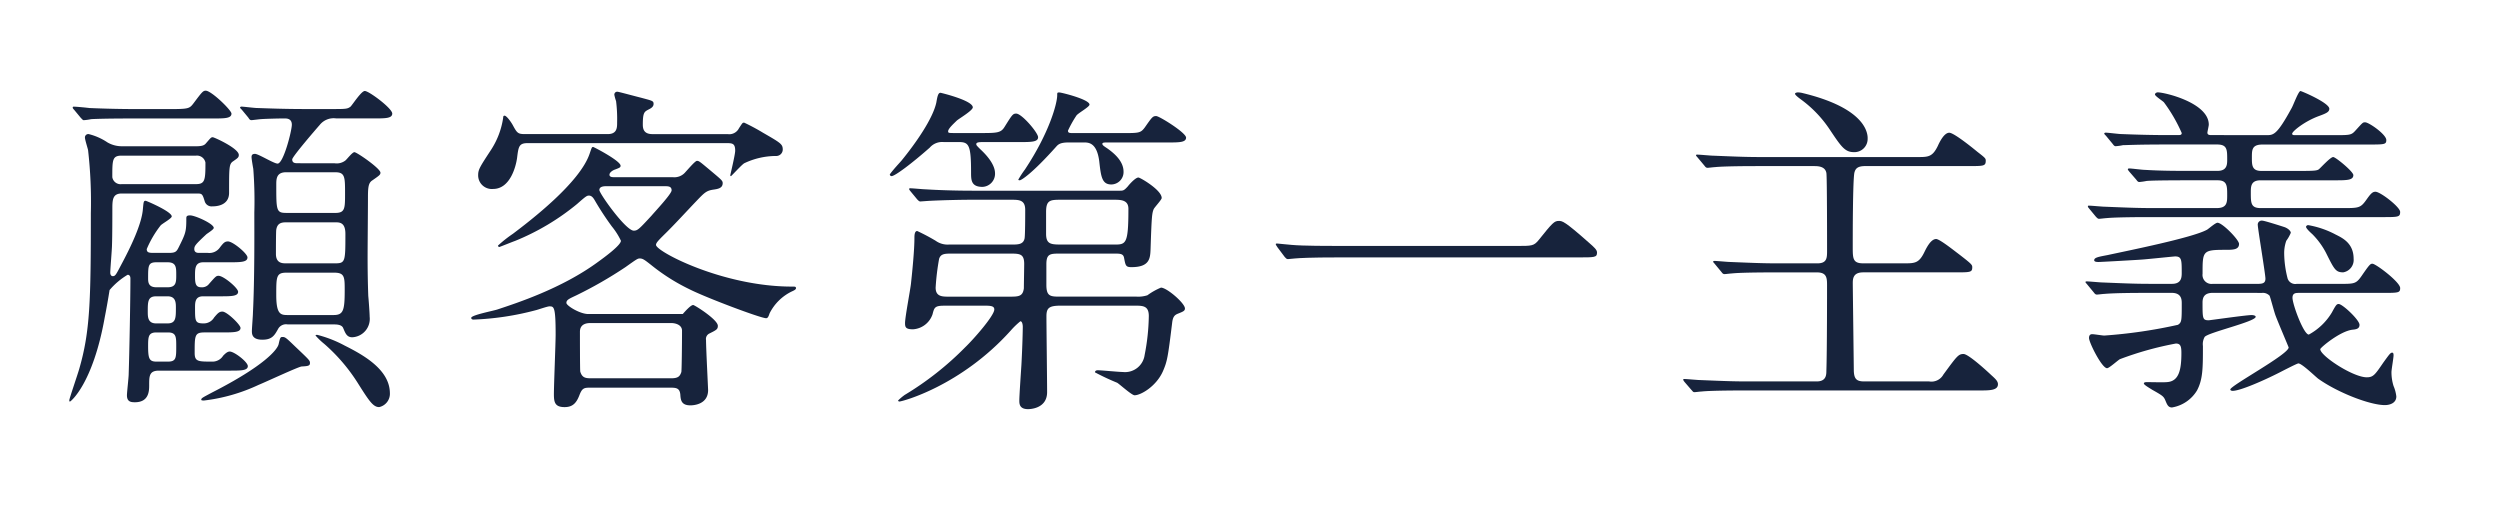
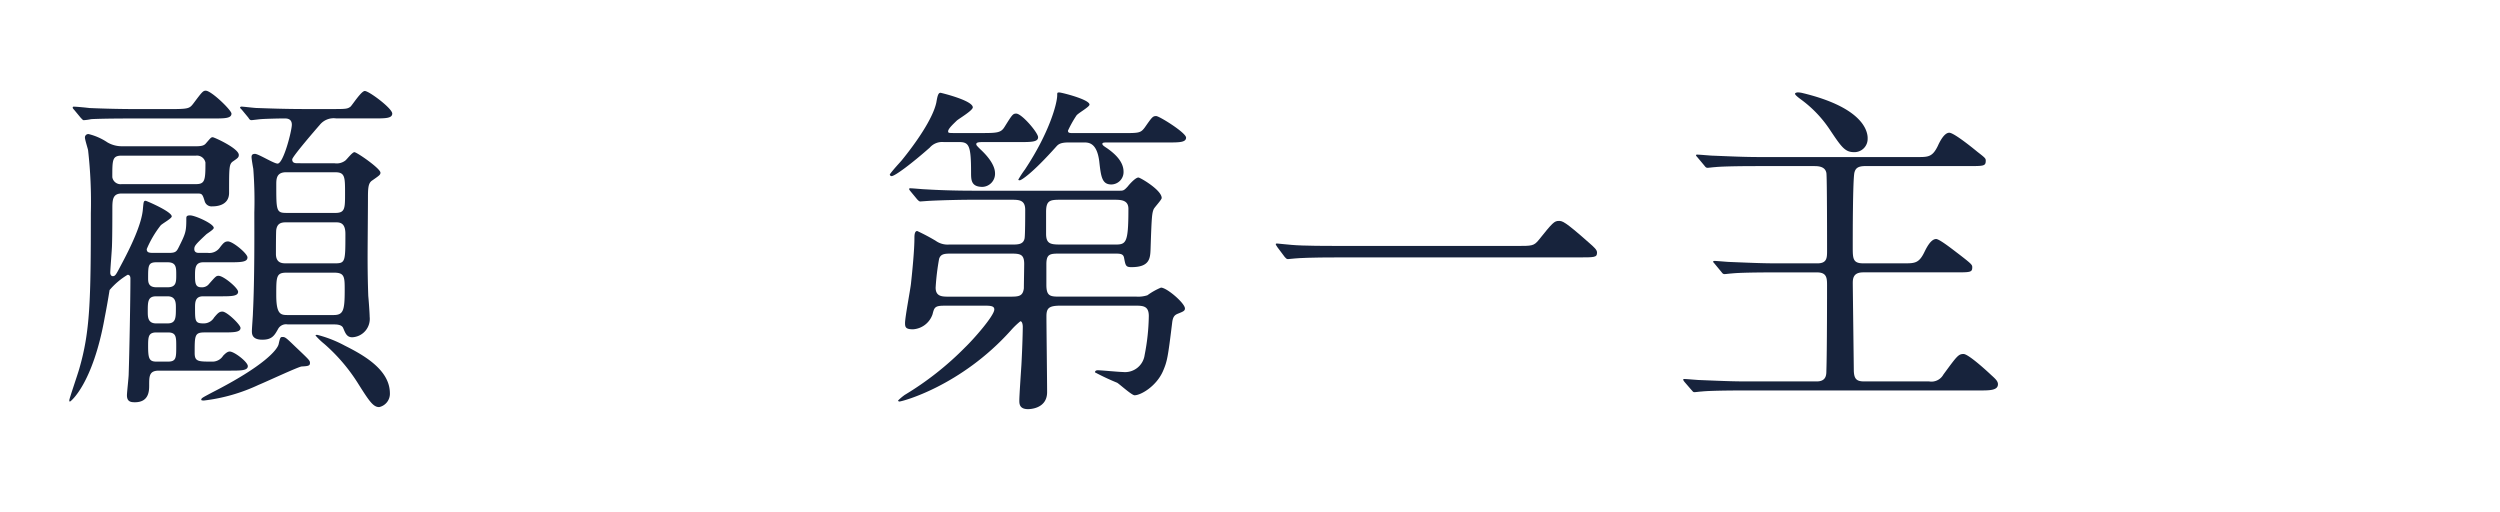
<svg xmlns="http://www.w3.org/2000/svg" width="372.311" height="76.187">
  <g data-name="グループ 407208">
-     <path data-name="長方形 28734" fill="#fff" d="M0 0h372.311v76.187H0z" />
    <g data-name="グループ 406580" fill="#17233c">
      <path data-name="パス 12127" d="M25.161 37.662c.983 0 1.138-.207 1.449-.828 1.034-2.069 1.137-2.327 1.137-4.242 0-.31 0-.517.57-.517.723 0 3.517 1.242 3.517 1.863 0 .258-.983.827-1.139.983-1.6 1.5-1.758 1.707-1.758 2.172 0 .569.517.569.724.569h1.293a1.909 1.909 0 001.811-.828c.517-.672.724-.879 1.189-.879.725 0 2.9 1.81 2.9 2.38 0 .724-1.035.724-2.794.724h-3.776c-1.242 0-1.242.931-1.242 2.069 0 1.086.1 1.655.932 1.655a1.335 1.335 0 001.034-.362c1.138-1.293 1.189-1.345 1.552-1.345.724 0 2.9 1.81 2.9 2.379 0 .673-1.034.673-2.741.673h-2.482c-1.191 0-1.191.931-1.191 1.707 0 1.965 0 2.328 1.242 2.328a1.783 1.783 0 001.6-.88c.568-.672.775-.879 1.241-.879.673 0 2.69 1.965 2.69 2.431 0 .672-1.035.672-2.793.672h-2.585c-1.45 0-1.45.466-1.45 3.052 0 1.294.518 1.294 2.587 1.294a1.87 1.87 0 001.656-.88c.31-.31.62-.62.982-.62.673 0 2.691 1.551 2.691 2.172 0 .672-1.036.672-2.743.672h-10.5c-1.449 0-1.449.828-1.449 2.173 0 .776 0 2.535-2.12 2.535-.569 0-1.19-.052-1.19-1.035 0-.466.258-2.638.258-3.155.1-2.949.259-11.122.259-14.225 0-.1 0-.569-.414-.569a10.662 10.662 0 00-2.689 2.276 114.323 114.323 0 01-.725 4.086c-1.758 9.88-5.068 12.518-5.172 12.518s-.1-.1-.1-.207c0-.207 1.241-3.828 1.448-4.552 1.655-5.638 1.759-10.242 1.759-23.277a68.025 68.025 0 00-.414-9.414c-.052-.259-.466-1.552-.466-1.863a.5.5 0 01.569-.517 8.753 8.753 0 012.793 1.242 4.27 4.27 0 002.173.569h11.017c.777 0 1.191-.1 1.449-.414.724-.828.776-.931 1.035-.931.207 0 3.879 1.655 3.879 2.638 0 .362-.154.465-.827.931-.621.414-.621.828-.621 4.707 0 2.018-2.121 2.018-2.483 2.018a1.063 1.063 0 01-1.138-.724c-.362-1.19-.414-1.19-1.242-1.19H18.132c-1.4 0-1.4.982-1.4 2.431 0 .724 0 3.879-.052 5.224 0 .621-.259 3.621-.259 4.139 0 .31.155.517.362.517.363 0 .466-.156 1.19-1.552 1.448-2.69 3.155-6.207 3.31-8.484.1-1.034.1-1.189.414-1.189.1 0 3.879 1.6 3.879 2.328 0 .31-1.448 1.086-1.655 1.344a15.351 15.351 0 00-2.068 3.518c0 .569.413.569 1.189.569zm-.776-21.415c3.725 0 3.776 0 4.448-.88 1.242-1.655 1.4-1.861 1.811-1.861.828 0 3.828 2.9 3.828 3.413 0 .725-1.034.725-2.793.725H20.141c-1.191 0-4.759 0-6.57.1a7.794 7.794 0 01-1.087.155c-.155 0-.257-.155-.464-.362l-.984-1.19c-.155-.155-.207-.259-.207-.31a.137.137 0 01.155-.155c.363 0 1.966.155 2.329.206 2.327.1 4.655.156 7.087.156zm4.81 11.173c1.345 0 1.4-.621 1.4-3.207a1.285 1.285 0 00-1.4-1.035H18.126c-1.4 0-1.4.621-1.4 3.207a1.24 1.24 0 001.4 1.035zm-5.948 16.708c-1.241 0-1.241.828-1.241 2.276 0 .776 0 1.759 1.241 1.759h1.707c1.241 0 1.241-.828 1.241-2.328 0-.724 0-1.707-1.241-1.707zm.052-5.069c-1.241 0-1.241.517-1.241 2.431 0 .621.1 1.293 1.241 1.293h1.655c1.293 0 1.293-.776 1.293-1.862s0-1.862-1.293-1.862zm1.707 14.794c1.241 0 1.241-.569 1.241-2.276 0-1.4 0-2.07-1.241-2.07h-1.707c-1.189 0-1.241.621-1.241 2.018 0 1.862.154 2.328 1.241 2.328zm21.156.207c0 .413-.258.465-1.241.517-.517.052-5.38 2.327-6.414 2.742a26.367 26.367 0 01-8.121 2.327c-.1 0-.414 0-.414-.1 0-.259.155-.311 1.6-1.087 7.811-3.983 9.777-6.414 9.932-7.241.207-.932.259-1.035.568-1.035.414 0 .57.155 1.914 1.449 2.125 2.014 2.176 2.065 2.176 2.428zm3.673-29.744a2.107 2.107 0 001.6-.413c.207-.156 1.034-1.242 1.344-1.242.363 0 3.88 2.431 3.88 3.052 0 .31-.155.414-1.19 1.138-.672.414-.672 1.19-.672 3 0 1.138-.052 6.931-.052 8.277 0 2.793.052 4.551.1 5.948.051.466.207 2.587.207 3.1a2.744 2.744 0 01-2.587 3.052c-.827 0-1.034-.621-1.345-1.345-.207-.569-1.034-.569-1.448-.569h-6.828a1.352 1.352 0 00-1.4.621c-.569 1.034-.931 1.655-2.38 1.655-1.551 0-1.551-.879-1.551-1.294s.155-2.275.155-2.689c.259-5.173.207-12.053.207-14.949a62.033 62.033 0 00-.155-6.518c-.052-.259-.259-1.449-.259-1.759 0-.362.207-.465.517-.465.518 0 2.793 1.448 3.363 1.448.879 0 2.121-4.914 2.121-5.794 0-.93-.777-.93-1.087-.93-.879 0-2.845.051-3.466.1-.155 0-1.345.155-1.448.155-.207 0-.311-.1-.465-.362l-.983-1.19c-.207-.207-.259-.259-.259-.31 0-.1.1-.155.207-.155.31 0 1.914.206 2.276.206 1.5.052 4.19.156 7.087.156h3.983c2.172 0 2.431 0 2.9-.362.311-.311 1.6-2.328 2.121-2.328.621 0 4.087 2.586 4.087 3.362 0 .725-1.035.725-2.742.725h-5.586a2.65 2.65 0 00-2.483.982c-.415.466-4.086 4.708-4.086 5.121 0 .569.464.569.879.569zm-7.242 8.794c-.724 0-1.293.155-1.448 1.086-.052.259-.052 3.052-.052 3.621 0 1.4.982 1.4 1.5 1.4h7.346c1.5 0 1.5-.311 1.5-4.4 0-1.707-.88-1.707-1.5-1.707zm7.346-1.4c1.448 0 1.448-.673 1.448-2.9 0-2.432 0-3.156-1.448-3.156h-7.346c-1.448 0-1.448 1.035-1.448 1.863 0 3.775 0 4.19 1.448 4.19zm-.259 15.207c1.448 0 1.655-.672 1.655-3.672 0-1.966 0-2.638-1.552-2.638h-7.142c-1.5 0-1.5.62-1.5 3.31 0 2.845.621 3 1.655 3zm6.776 13.708c-.88 0-1.5-.931-3.1-3.466a26.47 26.47 0 00-5.07-5.948 10.142 10.142 0 01-1.293-1.242c0-.1.155-.1.258-.1a17.92 17.92 0 014.087 1.6c2.793 1.4 6.673 3.569 6.725 7.035a2.037 2.037 0 01-1.607 2.125z" />
-       <path data-name="パス 12128" d="M87.862 57.732c-.93 0-1.189.1-1.6 1.19-.414 1.034-.931 1.707-2.173 1.707-1.448 0-1.6-.724-1.6-1.914 0-1.448.258-7.6.258-8.9 0-4.19-.258-4.19-.93-4.19-.311 0-1.759.517-2.018.569a41.805 41.805 0 01-9.259 1.4c-.258 0-.362-.1-.362-.258 0-.414 3.259-1.035 3.879-1.242 2.794-.931 9.57-3.1 15-7.086.932-.672 3.414-2.483 3.414-3.155a10.242 10.242 0 00-1.345-2.121 43.369 43.369 0 01-2.482-3.776c-.207-.363-.466-.828-.932-.828-.31 0-.466.1-1.759 1.241a35.425 35.425 0 01-9.31 5.535c-.052 0-2.225.879-2.276.879a.223.223 0 01-.208-.206 18.778 18.778 0 012.225-1.759c2.534-1.914 9.983-7.6 11.432-11.949.31-.88.31-.983.517-.983.1 0 4.086 2.069 4.086 2.793 0 .259-.155.311-.827.569-.31.1-.828.414-.828.776s.466.362.621.362h8.794a2.136 2.136 0 001.913-.775c.569-.621 1.449-1.656 1.707-1.656.311 0 .466.156 2.018 1.449 1.6 1.345 1.81 1.5 1.81 1.862 0 .776-.723.879-1.448.983-.982.155-1.293.465-2.431 1.655-1.345 1.4-3.465 3.724-4.863 5.069-.827.828-1.189 1.19-1.189 1.5 0 .983 9.983 6.207 20.225 6.207.518 0 .621 0 .621.259 0 .155-.258.311-.621.465a7.218 7.218 0 00-3.31 3.26c-.156.465-.259.724-.518.724-.827 0-9.052-3.1-11.483-4.345a29.494 29.494 0 01-5.69-3.621c-.931-.725-1.19-.932-1.655-.932-.311 0-.518.156-2.121 1.294a61.958 61.958 0 01-7.294 4.19c-1.086.517-1.5.672-1.5 1.138 0 .414 2.017 1.655 3.259 1.655h14.07c.362-.414 1.189-1.345 1.552-1.345.207 0 3.673 2.172 3.673 3.1 0 .517-.207.62-1.243 1.138a.9.9 0 00-.516.983c0 1.189.309 7.19.309 7.448 0 2.225-2.327 2.276-2.637 2.276-1.345 0-1.449-.776-1.5-1.6-.1-1.035-.673-1.035-1.656-1.035zm20.485-37.761a1.614 1.614 0 001.707-.879c.516-.776.516-.828.775-.828a30.694 30.694 0 012.794 1.5c2.69 1.552 2.948 1.707 2.948 2.535a.971.971 0 01-1.035.931 11.046 11.046 0 00-4.707 1.086c-.362.207-1.914 1.914-1.966 1.914-.1 0-.1-.052-.1-.155 0-.052.725-3.052.725-3.621 0-1.034-.363-1.138-1.19-1.138H78.555c-1.293 0-1.345.569-1.552 2.224-.155 1.138-.983 4.6-3.569 4.6a2.033 2.033 0 01-2.225-2.017c0-.88.207-1.19 1.966-3.88a11.9 11.9 0 001.759-4.707c0-.1 0-.31.207-.31.259 0 .827.724 1.189 1.344.673 1.242.777 1.4 1.863 1.4h12.311c1.4 0 1.4-.983 1.4-1.707a21.354 21.354 0 00-.156-3.207 6.365 6.365 0 01-.258-.931.431.431 0 01.465-.466c.156 0 3.207.828 3.466.88 1.707.466 1.913.466 1.913.931s-.413.672-.827.879c-.569.311-.776.466-.776 2.224 0 .88.362 1.4 1.448 1.4zm-20.381 28.14c-.362 0-1.6 0-1.6 1.293 0 .466 0 5.845.052 5.949.259.827.673.983 1.552.983h12c1.034 0 1.293-.311 1.5-.932.052-.155.1-4.086.1-6.155 0-.88-.983-1.138-1.6-1.138zm2.328-20.381c-.259 0-1.035 0-1.035.569 0 .518 3.932 6.052 5.121 6.052.569 0 .776-.206 2.639-2.224.62-.724 3-3.259 3-3.776 0-.621-.518-.621-1.087-.621z" />
      <path data-name="パス 12129" d="M140.581 21.161a2.442 2.442 0 00-2.121.827c-2.639 2.328-5.173 4.242-5.69 4.242a.277.277 0 01-.259-.259c.518-.724 1.449-1.706 1.759-2.068 2.069-2.535 4.655-6.208 5.173-8.639.155-.88.258-1.448.621-1.448.051 0 4.81 1.138 4.81 2.172 0 .466-2.017 1.656-2.38 1.966-.413.414-1.293 1.19-1.293 1.6 0 .259.1.259 1.086.259h3.984c2.224 0 2.793-.052 3.31-.879 1.138-1.811 1.241-2.018 1.759-2.018.827 0 3.259 2.845 3.259 3.518 0 .724-1.034.724-2.793.724h-5.328c-.57 0-1.086 0-1.086.31 0 .156.1.259.568.724.725.673 2.225 2.173 2.225 3.622a1.954 1.954 0 01-1.863 2.017c-1.707 0-1.707-1.035-1.707-2.173 0-3.983-.31-4.5-1.758-4.5zm0 24.364c-1.4 0-1.449.31-1.707 1.293a3.3 3.3 0 01-2.9 2.224c-1.086 0-1.19-.31-1.19-.931 0-.879.777-4.914.879-5.845.207-1.914.518-5.018.518-6.828 0-.311 0-1.035.414-1.035a29.465 29.465 0 012.741 1.449 3.039 3.039 0 001.966.569h9.31c.984 0 1.759 0 1.966-.88.1-.414.1-3.569.1-4.293 0-1.449-.879-1.5-2.018-1.5h-5.948c-1.5 0-4.035.051-6.155.155-.156 0-1.4.1-1.5.1-.156 0-.259-.1-.466-.311l-.984-1.19c-.206-.258-.206-.258-.206-.362s.1-.1.156-.1c.361 0 1.913.155 2.275.155 1.5.1 4.19.207 7.139.207h21.725c.569 0 .672 0 1.242-.621.362-.465 1.189-1.345 1.6-1.345.259 0 3.466 1.862 3.466 3.052 0 .259-1.034 1.345-1.19 1.655-.258.621-.31 1.138-.465 5.9-.052 1.4-.1 2.742-2.845 2.742-.828 0-.88-.207-1.087-1.294-.1-.724-.568-.724-1.5-.724h-7.966c-1.552 0-2.121 0-2.121 1.6v3.052c0 1.758.621 1.758 2.121 1.758h11.328a4.44 4.44 0 001.6-.206 9.678 9.678 0 012.017-1.138c.879 0 3.57 2.327 3.57 3.1 0 .362-.259.466-1.035.776-.517.207-.776.466-.879 1.449-.621 5.069-.725 5.638-1.345 7.086-.984 2.276-3.311 3.621-4.242 3.621-.413 0-2.172-1.6-2.586-1.862a35.133 35.133 0 01-3.311-1.552c0-.1.052-.31.414-.31.569 0 3.156.258 3.724.258a2.948 2.948 0 003.259-2.534 32.006 32.006 0 00.621-5.794c0-1.5-.827-1.551-2.018-1.551h-11.107c-1.759 0-2.121.361-2.121 1.6 0 1.6.1 9.518.1 11.276 0 2.535-2.69 2.535-2.845 2.535-1.293 0-1.293-.827-1.293-1.293 0-.724.259-4.449.31-5.276.155-2.793.206-5.276.206-5.69 0-.207-.051-.828-.361-.828a11.833 11.833 0 00-1.448 1.4c-7.449 8.276-16.192 10.552-16.553 10.552-.155 0-.207-.1-.207-.155a8.209 8.209 0 01.983-.827 45.627 45.627 0 009-7.087c1.241-1.19 4.344-4.707 4.344-5.639 0-.517-.517-.568-1.5-.568zm1.241-7.76c-1.086 0-1.707 0-1.965.776a35.655 35.655 0 00-.518 4.294c0 1.344.983 1.344 1.966 1.344h9c1.345 0 2.016 0 2.172-1.241 0-.362.051-3.414.051-3.621 0-1.552-.671-1.552-2.223-1.552zm23.226-16.552c-.569 0-.88 0-.88.207s.259.362.725.672c1.034.724 2.43 1.914 2.43 3.466a1.846 1.846 0 01-1.81 1.914c-1.4 0-1.552-1.138-1.81-3.466-.362-2.793-1.6-2.793-2.328-2.793h-2.173c-1.137 0-1.5.207-1.81.517-3.776 4.241-5.327 5.121-5.534 5.121s-.207-.1-.207-.1a14.6 14.6 0 01.982-1.5c3.673-5.534 4.811-9.88 4.811-11.069 0-.362 0-.414.31-.414s4.5 1.035 4.5 1.81c0 .363-1.759 1.294-1.965 1.656a16.546 16.546 0 00-1.242 2.224c0 .362.259.362.88.362h7.241c2.432 0 2.691 0 3.311-.828 1.087-1.551 1.19-1.707 1.707-1.707.466 0 4.449 2.483 4.449 3.207s-1.035.725-2.742.725zm.827 15.208c1.811 0 2.173 0 2.173-5.329 0-1.293-1.086-1.344-2.069-1.344h-8.018c-1.552 0-2.173.051-2.173 1.81v3.259c0 1.5.673 1.6 2.121 1.6z" />
      <path data-name="パス 12130" d="M225.835 36.628c2.328 0 2.587 0 3.311-.88 2.069-2.586 2.328-2.845 3-2.845.517 0 .828 0 4.449 3.207.827.724 1.241 1.086 1.241 1.5 0 .725-.31.725-2.845.725h-35.588c-4.345 0-5.9.1-6.518.154-.155 0-.931.1-1.086.1-.207 0-.311-.155-.466-.31l-1.086-1.449c-.052-.1-.259-.362-.259-.465s.156-.1.207-.1c.259 0 1.863.207 2.172.207 1.656.156 5.691.156 7.191.156z" />
      <path data-name="パス 12131" d="M252.841 23.489c-.207-.259-.259-.259-.259-.362s.1-.1.207-.1c.362 0 1.966.155 2.277.155 2.534.1 4.655.207 7.086.207h23.536c1.5 0 2.121-.051 2.9-1.655.258-.569.931-1.966 1.707-1.966.672 0 3.311 2.121 4.19 2.846 1.137.879 1.241.982 1.241 1.293 0 .827-.259.827-2.586.827h-15.363c-1.19 0-1.449.414-1.6.931-.259.931-.259 9.518-.259 11.07 0 1.758 0 2.483 1.552 2.483h6.208c1.5 0 2.12-.052 2.9-1.656.259-.517.931-1.965 1.759-1.965.517 0 2.586 1.655 3.414 2.276 1.811 1.4 1.965 1.552 1.965 1.914 0 .776-.258.776-2.586.776h-13.656c-1.5 0-1.552.931-1.552 1.655 0 .414.156 12.828.156 13.035.051 1.19.414 1.552 1.551 1.552h9.673a2.031 2.031 0 002.121-1.035c2.018-2.741 2.225-3.051 3-3.051.673 0 3.155 2.224 4.139 3.155.568.517.982.879.982 1.345 0 .931-1.241.931-2.793.931h-34.76c-4.552 0-6.052.1-6.57.155-.155 0-.931.1-1.086.1-.207 0-.258-.154-.465-.361l-.984-1.139c-.207-.258-.207-.31-.207-.361 0-.1.052-.1.155-.1.363 0 1.966.155 2.277.155 2.535.1 4.655.207 7.087.207h10.344c1.4 0 1.45-.931 1.45-1.6.1-2.844.1-12.155.1-12.621 0-1.138 0-2.017-1.5-2.017h-6.155c-4.552 0-6 .1-6.518.155-.155 0-.93.1-1.086.1-.207 0-.31-.1-.465-.311l-.983-1.19c-.207-.258-.259-.258-.259-.362 0-.052.1-.1.207-.1.362 0 1.965.155 2.276.155 2.535.1 4.656.207 7.087.207h5.948c1.449 0 1.449-.828 1.449-1.914 0-1.293 0-10.915-.1-11.535-.156-.88-.984-1.035-1.759-1.035h-8.328c-4.5 0-6 .1-6.518.155-.155 0-.932.1-1.087.1-.207 0-.31-.1-.465-.311zm25.295-2.9a1.968 1.968 0 01-2.018 2.069c-1.344 0-1.862-.724-3.621-3.362a17.65 17.65 0 00-4.241-4.449c-.207-.155-.932-.672-.932-.879 0-.155.311-.207.414-.207a3.1 3.1 0 01.725.1c8.378 2.024 9.678 5.231 9.678 6.731z" />
-       <path data-name="パス 12132" d="M329.564 43.611c-1.293 0-1.552.672-1.552 1.448 0 2.38 0 2.638.931 2.638.155 0 5.586-.776 6.363-.776.207 0 .62.052.62.259 0 .724-7.086 2.327-7.6 3a2.18 2.18 0 00-.258 1.345c0 3.259 0 4.966-.879 6.621a5.384 5.384 0 01-3.725 2.535c-.569 0-.724-.414-.983-1.035s-.413-.724-1.965-1.6c-.311-.207-1.242-.724-1.242-.931s.31-.208.517-.208c.466 0 2.484.052 2.9 0 1.759-.1 2.173-1.707 2.173-4.345 0-1.034-.156-1.4-.828-1.4a48.554 48.554 0 00-8.329 2.327c-.361.207-1.6 1.346-1.913 1.346-.776 0-2.69-3.829-2.69-4.5 0-.362.155-.569.466-.569s1.551.207 1.81.207a74.026 74.026 0 0010.966-1.6c.569-.362.569-.62.569-3.207 0-.569-.051-1.551-1.5-1.551h-2.638c-2.224 0-5.586 0-7.4.155-.155 0-.931.1-1.086.1-.207 0-.31-.1-.466-.31l-.983-1.19c-.206-.258-.258-.258-.258-.362s.1-.1.206-.1c.363 0 1.966.156 2.277.156 2.535.1 4.655.207 7.087.207h3.31c1.345 0 1.448-.88 1.448-1.6 0-1.966 0-2.483-.983-2.483-.206 0-4.138.414-4.914.466-.62.051-6.1.362-6.466.362-.206 0-.672 0-.672-.259 0-.413.672-.517 2.018-.776 3.1-.672 12.673-2.586 14.794-3.776.258-.155 1.241-1.034 1.552-1.034.723 0 3.207 2.534 3.207 3.155 0 .879-.932.879-2.018.879-3.414 0-3.414.156-3.414 3.57a1.338 1.338 0 001.5 1.5h6.673c.776 0 1.189-.1 1.189-.776s-1.137-7.449-1.137-7.966a.589.589 0 01.672-.673c.31 0 2.9.828 3.363.983.516.207.879.569.879.828a5.448 5.448 0 01-.673 1.19 5.546 5.546 0 00-.31 1.965 15.564 15.564 0 00.517 3.673 1.2 1.2 0 001.345.776h6.415c2.171 0 2.43 0 3.258-1.19 1.138-1.655 1.293-1.811 1.6-1.811.516 0 4.138 2.742 4.138 3.621 0 .725-.259.725-2.69.725h-12.363c-.465 0-.983 0-.983.724 0 .983 1.656 5.483 2.431 5.483a9.042 9.042 0 003.414-3.259c.621-1.138.725-1.293 1.035-1.293.569 0 3.1 2.379 3.1 3.1 0 .57-.466.673-1.034.725-1.863.206-4.812 2.689-4.812 2.9 0 .983 4.862 4.19 6.932 4.19.983 0 1.241-.414 2.483-2.224.827-1.138 1.034-1.449 1.293-1.449.207 0 .207.259.207.415 0 .362-.31 2.12-.31 2.482a6.9 6.9 0 00.31 2.069 5.59 5.59 0 01.414 1.553c0 1.034-1.035 1.293-1.707 1.293-2.224 0-7.035-1.863-9.932-3.932-.465-.362-2.431-2.276-2.949-2.276-.206 0-2.586 1.242-2.793 1.345-2.43 1.241-5.9 2.742-6.983 2.742-.155 0-.361-.052-.361-.207 0-.569 8.689-5.225 8.689-6.259 0-.052-1.655-3.932-1.914-4.656-.206-.465-.827-2.9-.931-3.051a1.368 1.368 0 00-1.137-.414zm7.965-23.484c1.036 0 1.552 0 3.725-3.984.259-.413 1.034-2.586 1.345-2.586.155 0 4.294 1.759 4.294 2.638 0 .466-.414.673-1.552 1.086-2.121.776-3.983 2.276-3.983 2.639 0 .207.258.207.414.207h5.9c2.225 0 2.484 0 3.052-.621 1.139-1.242 1.139-1.293 1.5-1.293.569 0 3.156 1.81 3.156 2.638 0 .672-.259.672-2.742.672h-15.677c-1.6 0-1.6.776-1.6 1.966 0 1.086 0 1.965 1.4 1.965h5.9c2.069 0 2.431-.051 2.69-.259.31-.258 1.707-1.81 2.12-1.81.362 0 3 2.173 3 2.69 0 .776-.982.776-2.793.776h-11.027c-1.449 0-1.449.931-1.449 1.81 0 1.6 0 2.328 1.5 2.328h12.1c2.587 0 2.742 0 3.724-1.4.622-.879.88-1.034 1.242-1.034.724 0 3.673 2.276 3.673 3 0 .776-.259.776-2.69.776h-34.5c-4.553 0-6.053.1-6.569.155-.155 0-.932.1-1.087.1s-.258-.1-.465-.31l-.983-1.19c-.207-.258-.207-.258-.207-.361s.051-.1.155-.1c.362 0 1.966.155 2.276.155 2.534.1 4.707.207 7.139.207h9.621c1.552 0 1.552-.879 1.552-1.914 0-1.4 0-2.224-1.448-2.224h-4.036c-4.551 0-6.051.052-6.517.1a9.074 9.074 0 01-1.086.156c-.207 0-.311-.156-.466-.362l-1.034-1.19c-.155-.207-.207-.259-.207-.311 0-.1.052-.155.207-.155.361 0 1.913.207 2.275.207 2.535.155 4.656.155 7.087.155h3.777c1.448 0 1.448-.983 1.448-1.707 0-1.448 0-2.224-1.5-2.224h-7.5c-4.552 0-6 .1-6.518.1a7.935 7.935 0 01-1.086.155c-.207 0-.31-.155-.466-.362l-.982-1.19c-.1-.1-.259-.259-.259-.31 0-.1.1-.156.207-.156.363 0 1.966.207 2.276.207 2.535.1 4.656.156 7.087.156h1.4c.311 0 .569 0 .569-.311a23.086 23.086 0 00-2.637-4.552c-.156-.207-1.346-.931-1.346-1.19 0-.155.207-.31.414-.31 1.034 0 7.6 1.552 7.6 4.81 0 .207-.206 1.035-.206 1.19 0 .363.361.363.62.363zm11.432 20.432c-1.138 0-1.345-.466-2.586-2.949a11.337 11.337 0 00-2.017-2.741c-.414-.362-.931-.88-.931-1.087 0-.155.207-.258.31-.258a13.646 13.646 0 014.086 1.4c1.035.517 2.69 1.293 2.69 3.62a1.871 1.871 0 01-1.552 2.015z" />
    </g>
  </g>
</svg>